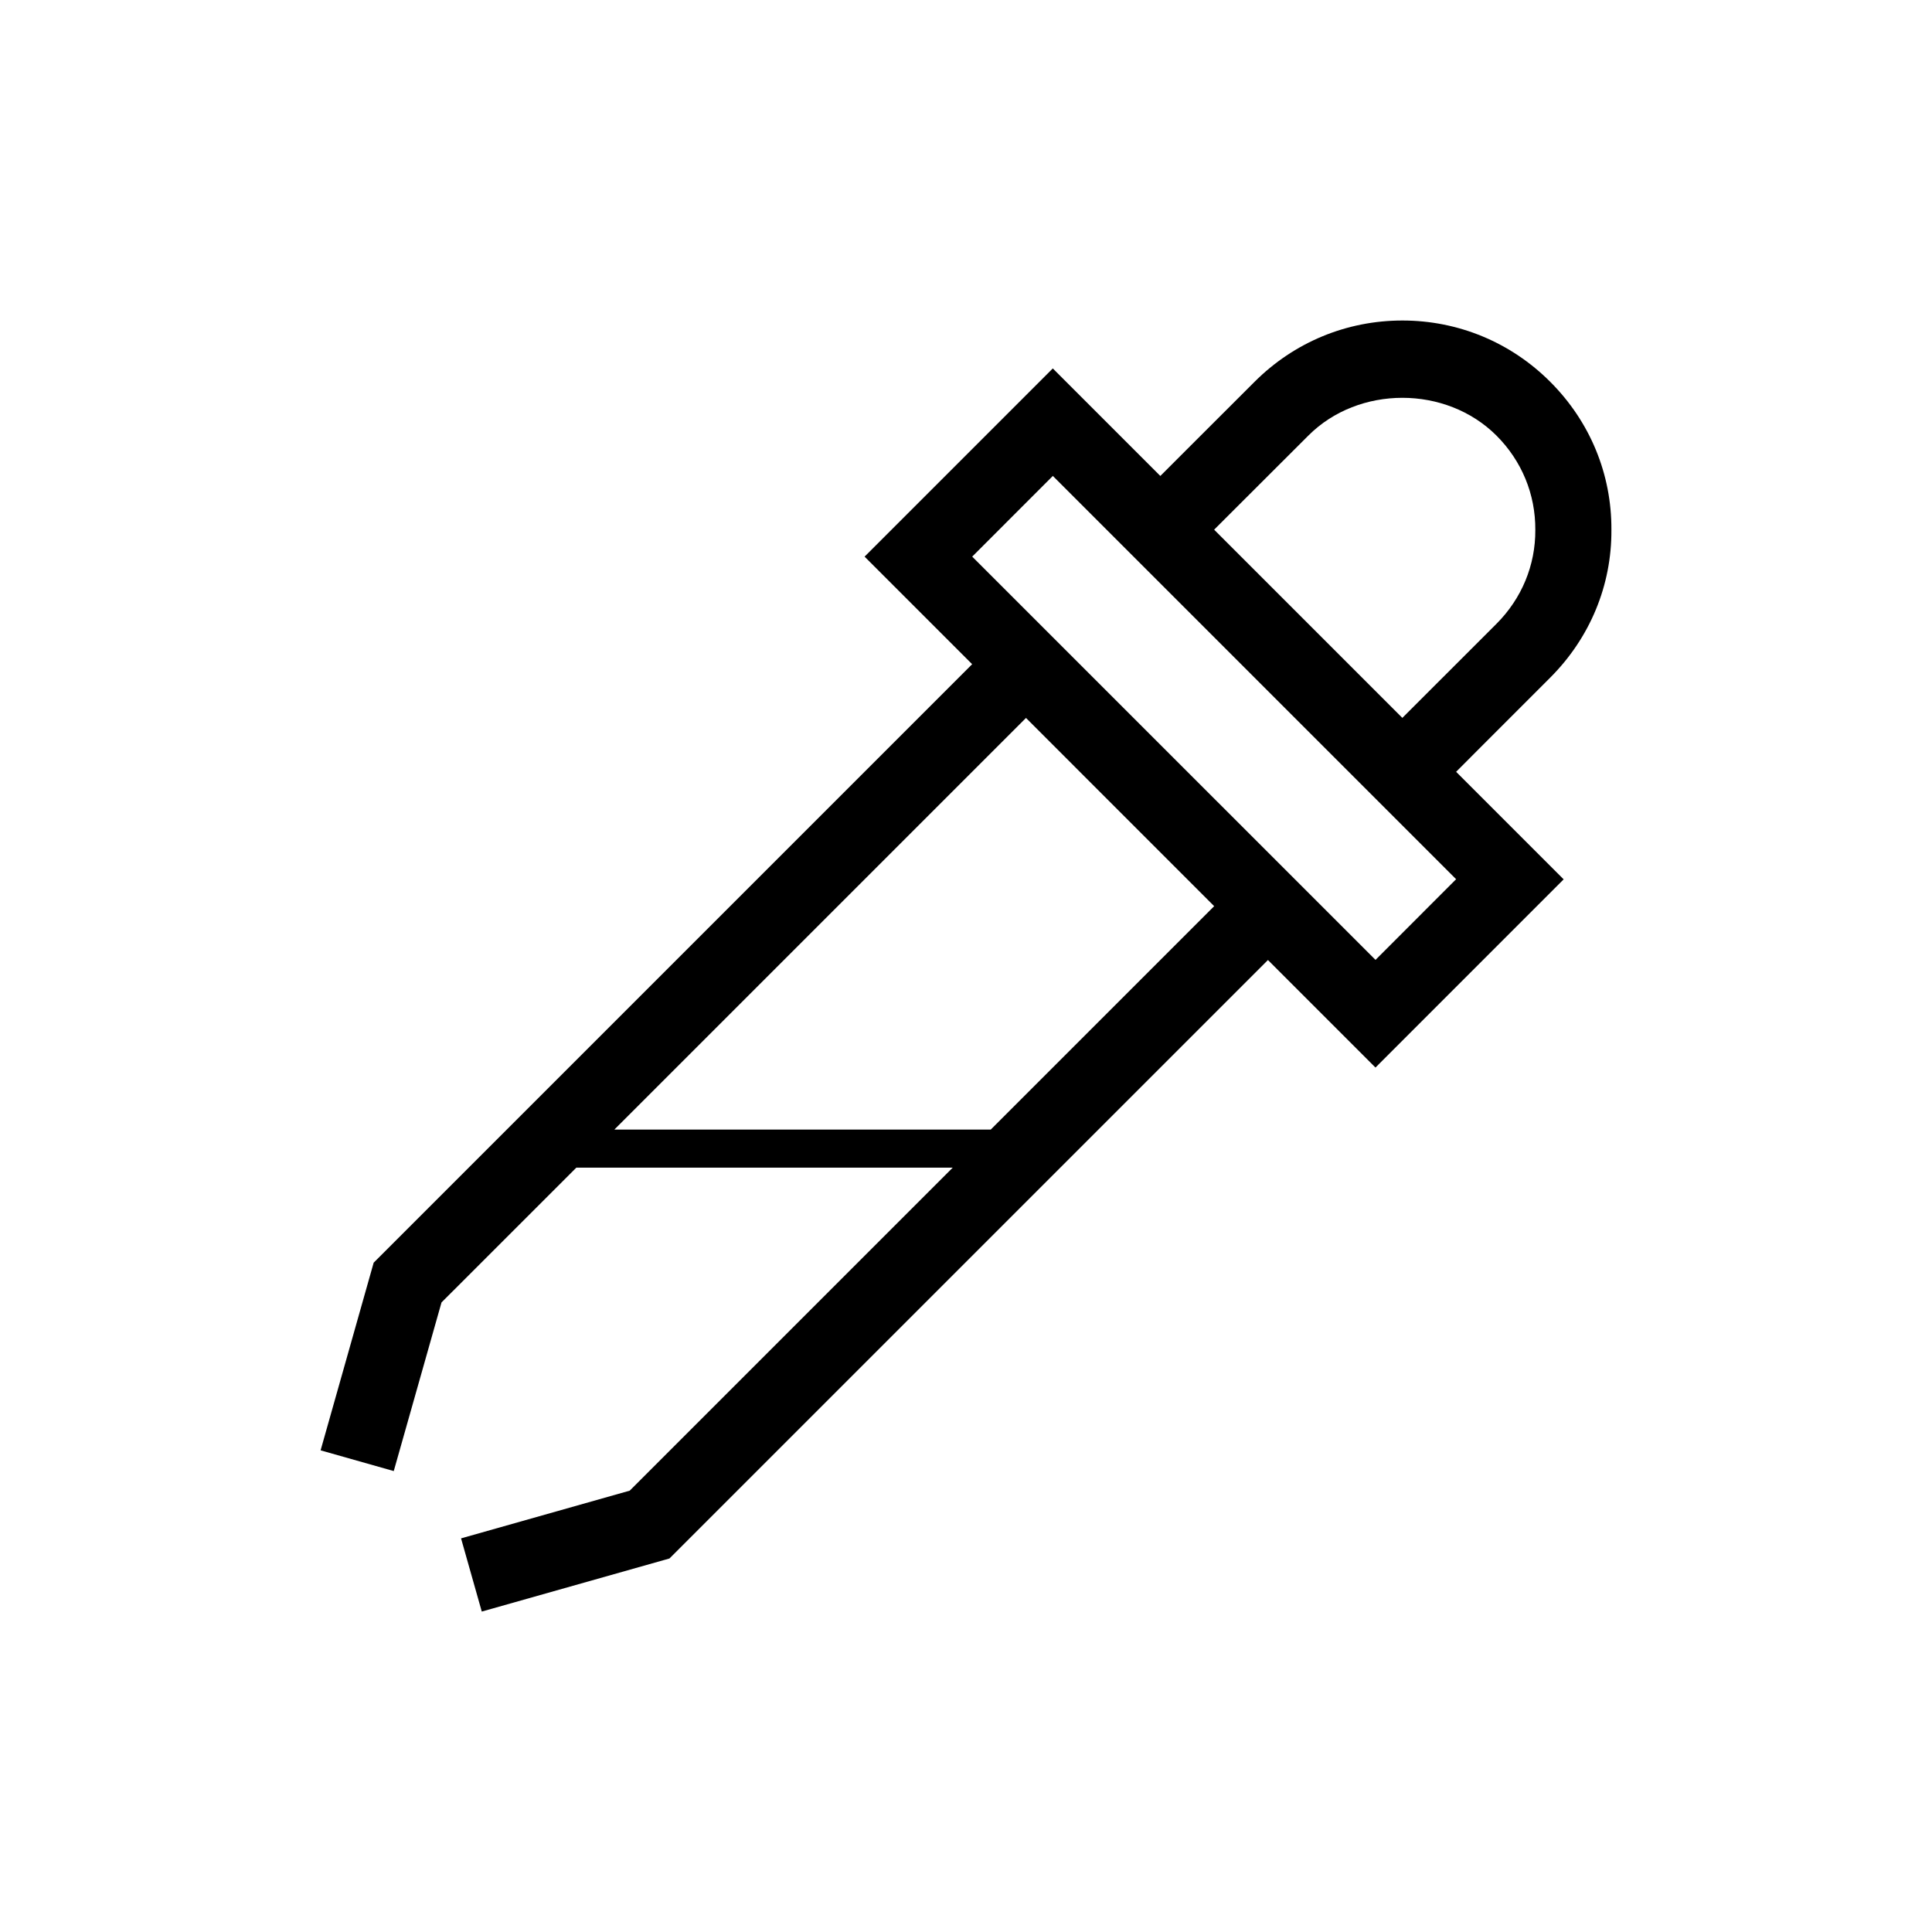
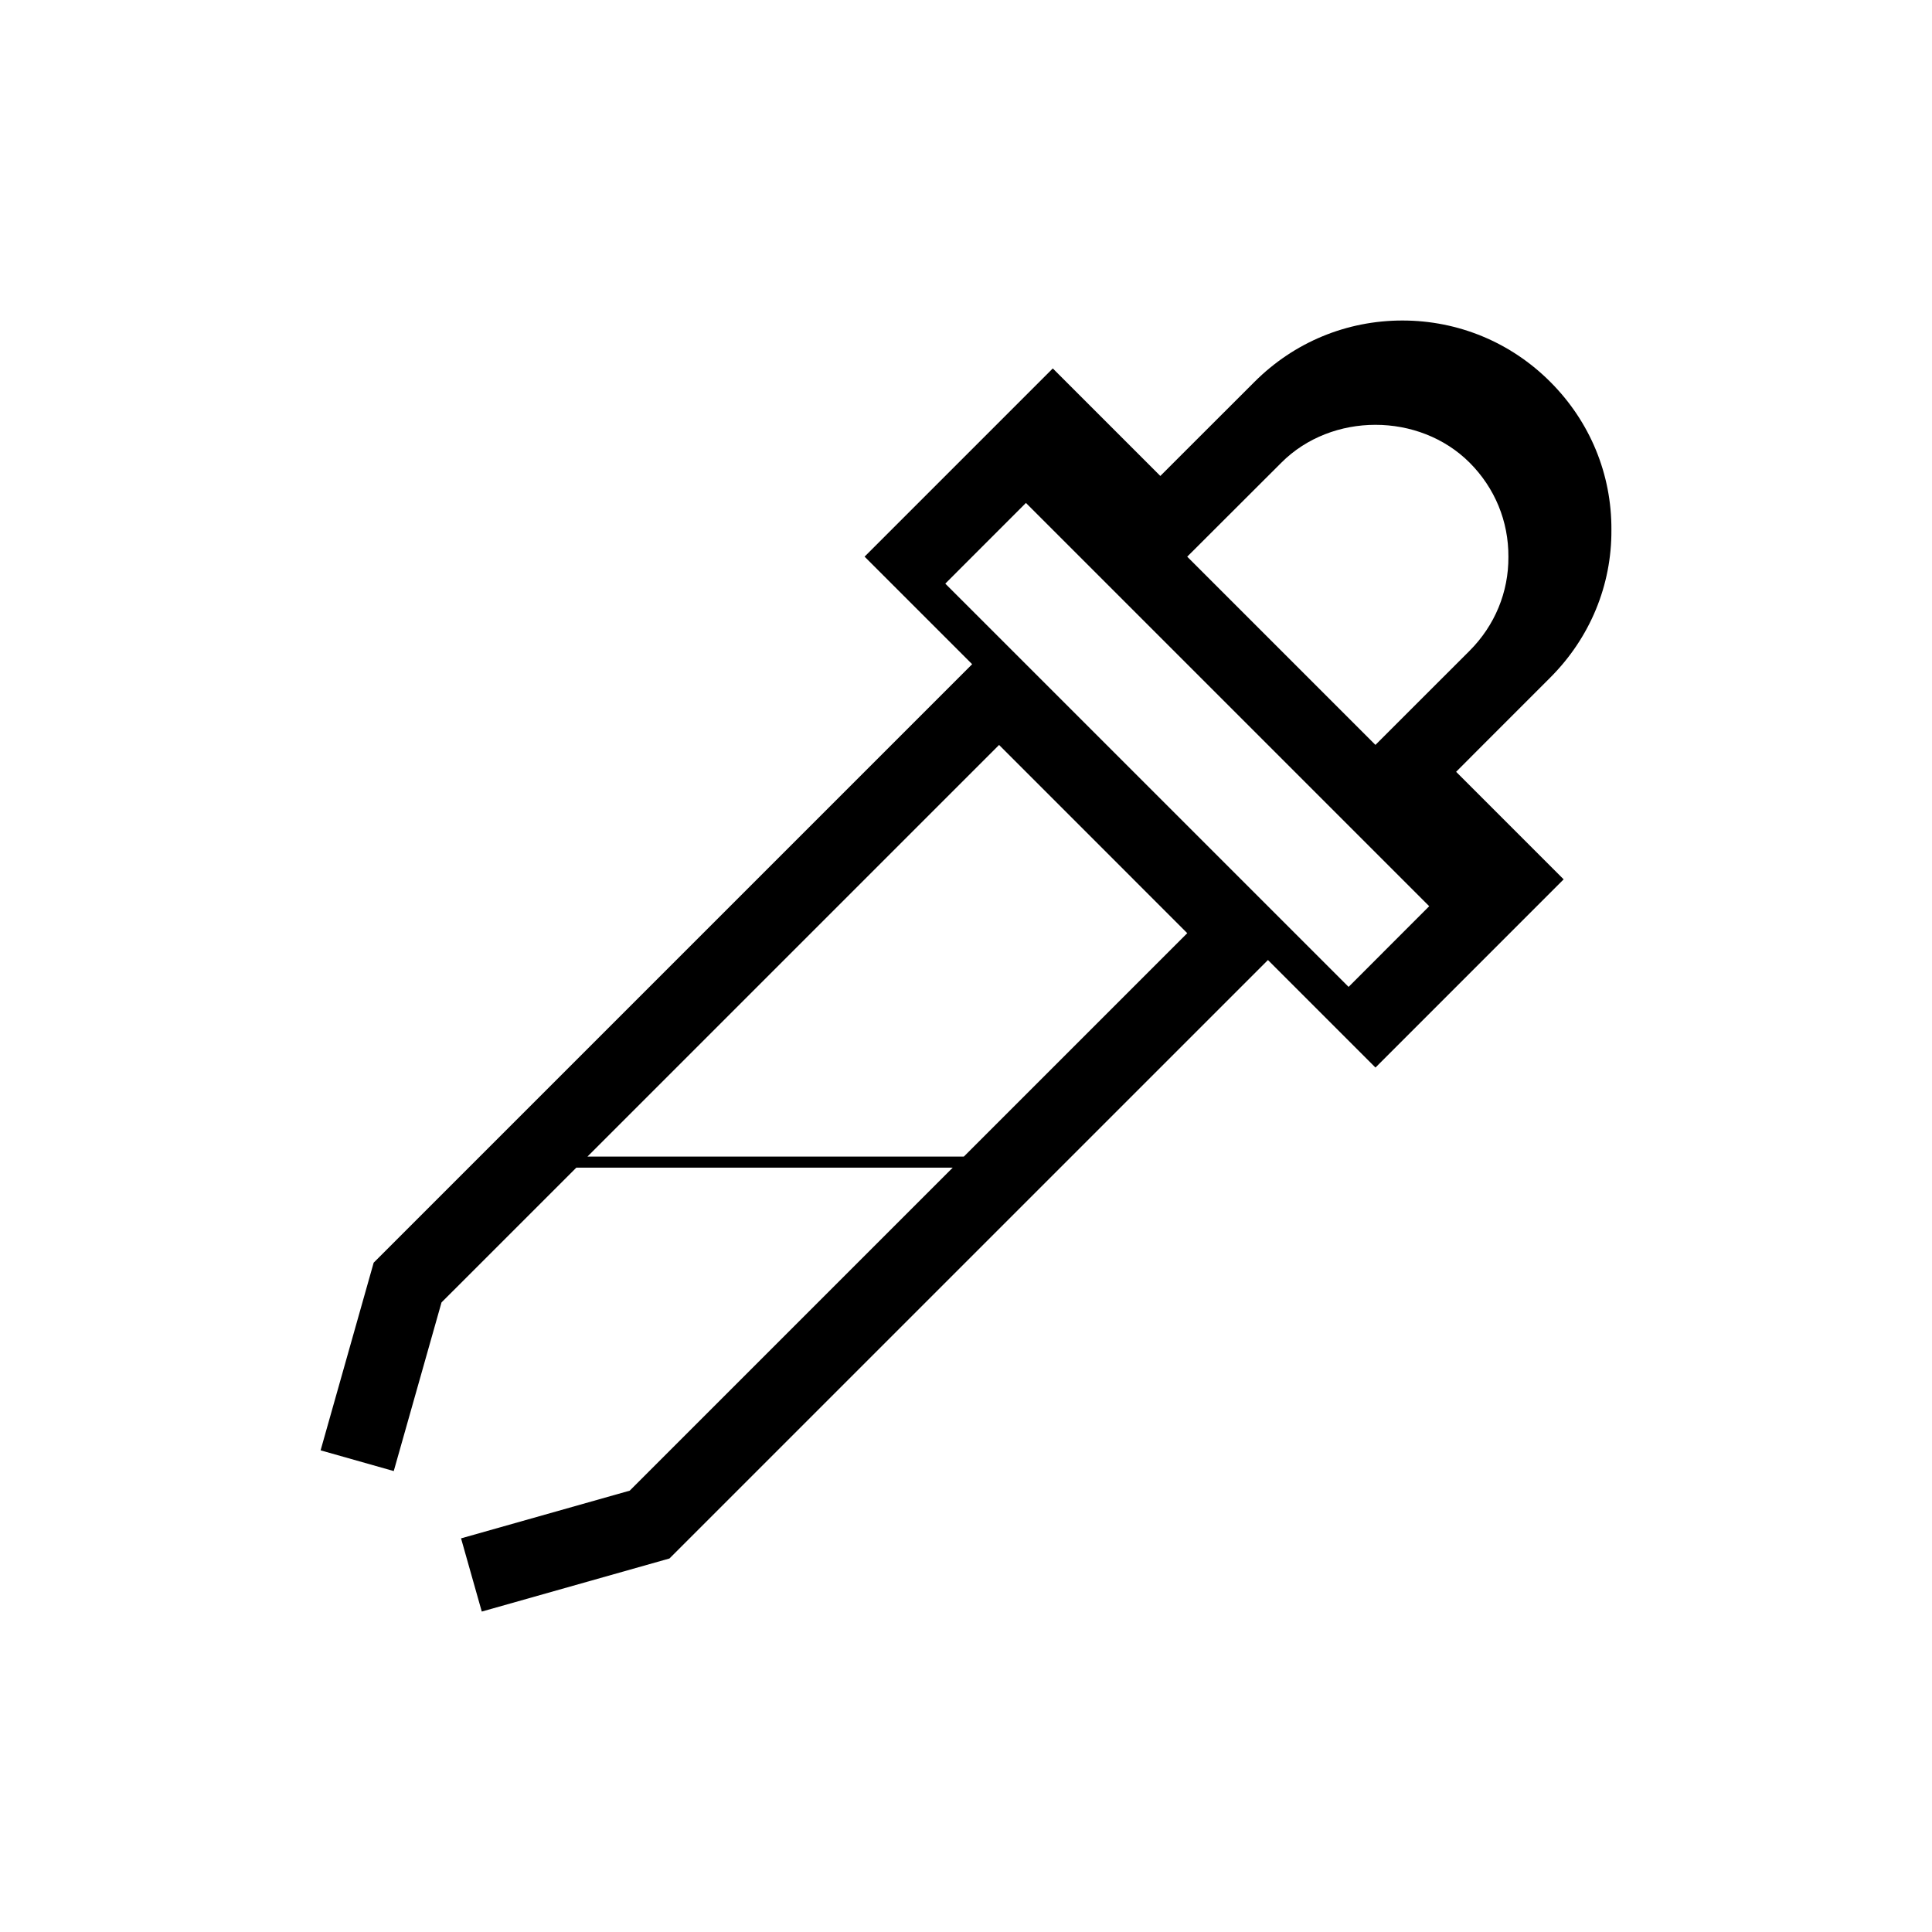
<svg xmlns="http://www.w3.org/2000/svg" fill="#000000" width="800px" height="800px" version="1.1" viewBox="144 144 512 512">
-   <path d="m537.02 341.38 17.816-17.816c10.539-10.539 16.293-24.477 16.203-39.125 0.09-14.773-5.664-28.707-16.203-39.246-10.48-10.488-24.406-16.254-39.188-16.254-14.793 0-28.707 5.773-39.188 16.254l-17.836 17.816-7.125 7.125-28.496-28.496-49.879 49.879 28.504 28.504-158.6 158.6-14.066 49.734 19.387 5.492 12.656-44.688 35.73-35.719h99.746l-85.598 85.598-44.699 12.645 5.492 19.398 49.734-14.066 158.61-158.6 28.496 28.496 49.867-49.879-28.496-28.496zm-46.301-81.938c13.32-13.352 36.496-13.359 49.867 0 6.691 6.699 10.348 15.539 10.289 24.988 0.059 9.34-3.598 18.176-10.289 24.879l-24.949 24.938-49.879-49.879zm-84.164 183.91h-99.746l109.09-109.09 49.867 49.879zm101.97-44.973-106.88-106.87 21.371-21.383 106.87 106.87z" />
+   <path d="m537.02 341.38 17.816-17.816c10.539-10.539 16.293-24.477 16.203-39.125 0.09-14.773-5.664-28.707-16.203-39.246-10.48-10.488-24.406-16.254-39.188-16.254-14.793 0-28.707 5.773-39.188 16.254l-17.836 17.816-7.125 7.125-28.496-28.496-49.879 49.879 28.504 28.504-158.6 158.6-14.066 49.734 19.387 5.492 12.656-44.688 35.73-35.719h99.746l-85.598 85.598-44.699 12.645 5.492 19.398 49.734-14.066 158.61-158.6 28.496 28.496 49.867-49.879-28.496-28.496m-46.301-81.938c13.32-13.352 36.496-13.359 49.867 0 6.691 6.699 10.348 15.539 10.289 24.988 0.059 9.34-3.598 18.176-10.289 24.879l-24.949 24.938-49.879-49.879zm-84.164 183.91h-99.746l109.09-109.09 49.867 49.879zm101.97-44.973-106.88-106.87 21.371-21.383 106.87 106.87z" />
</svg>